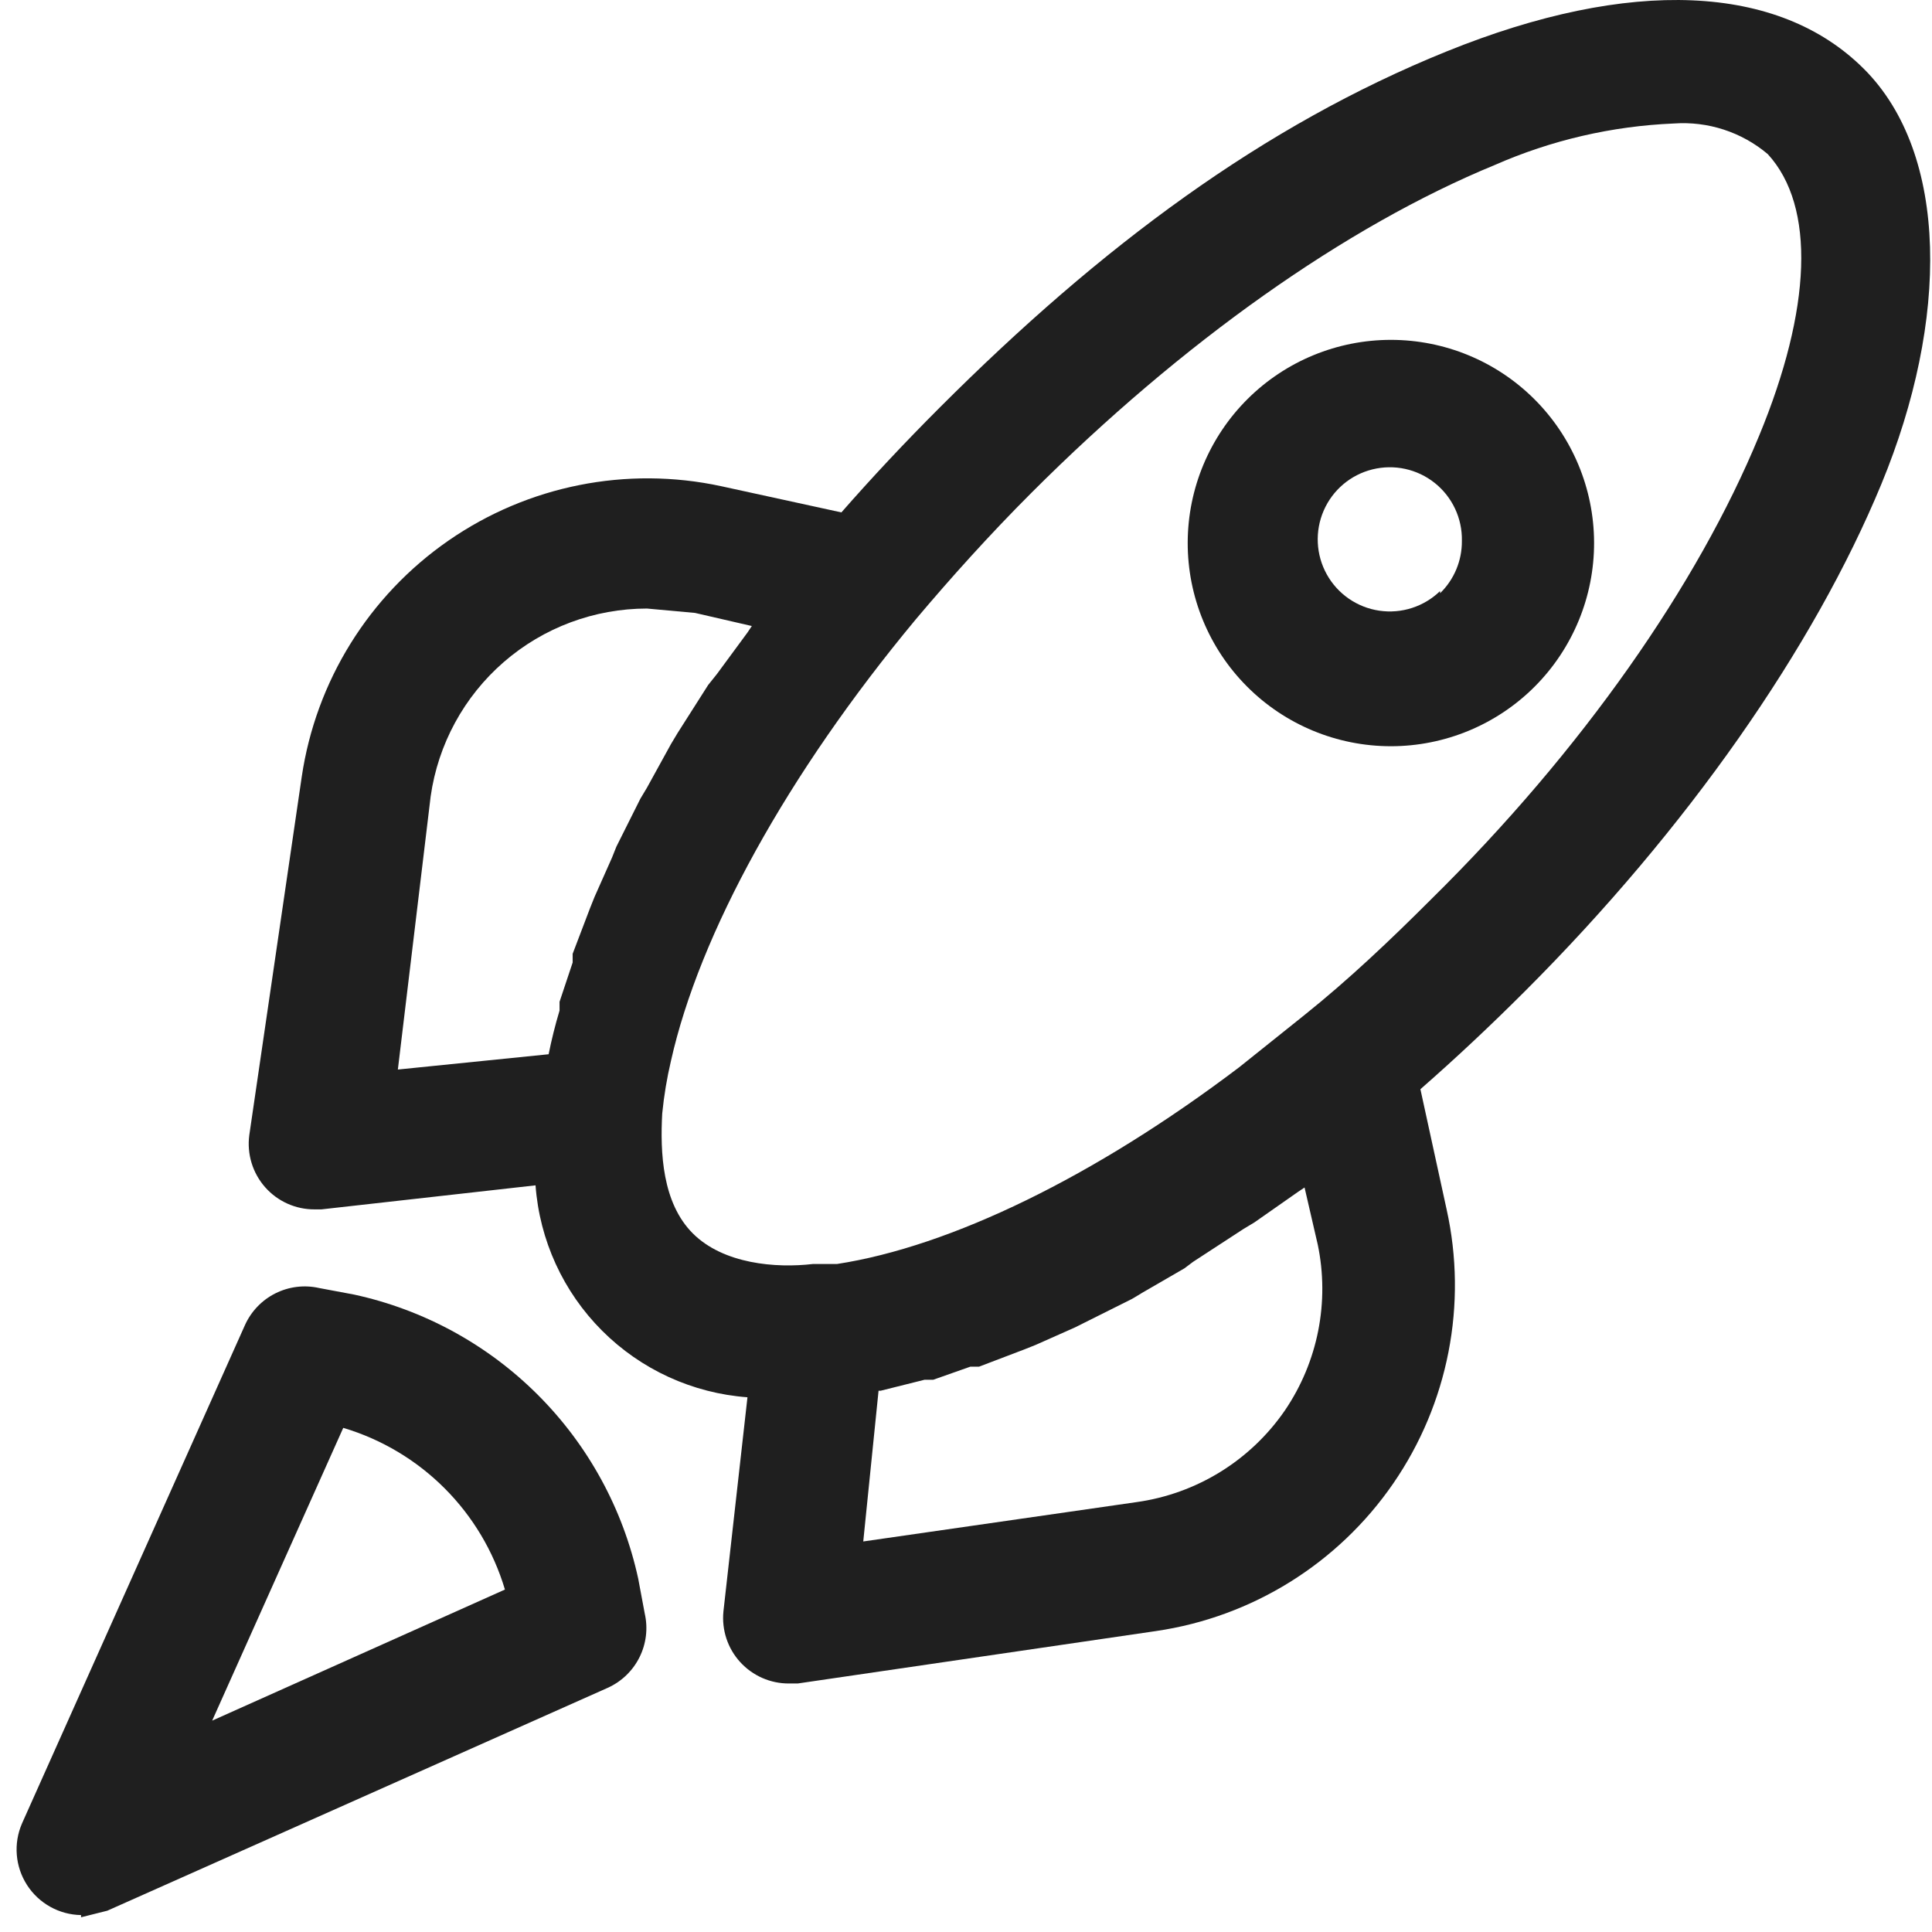
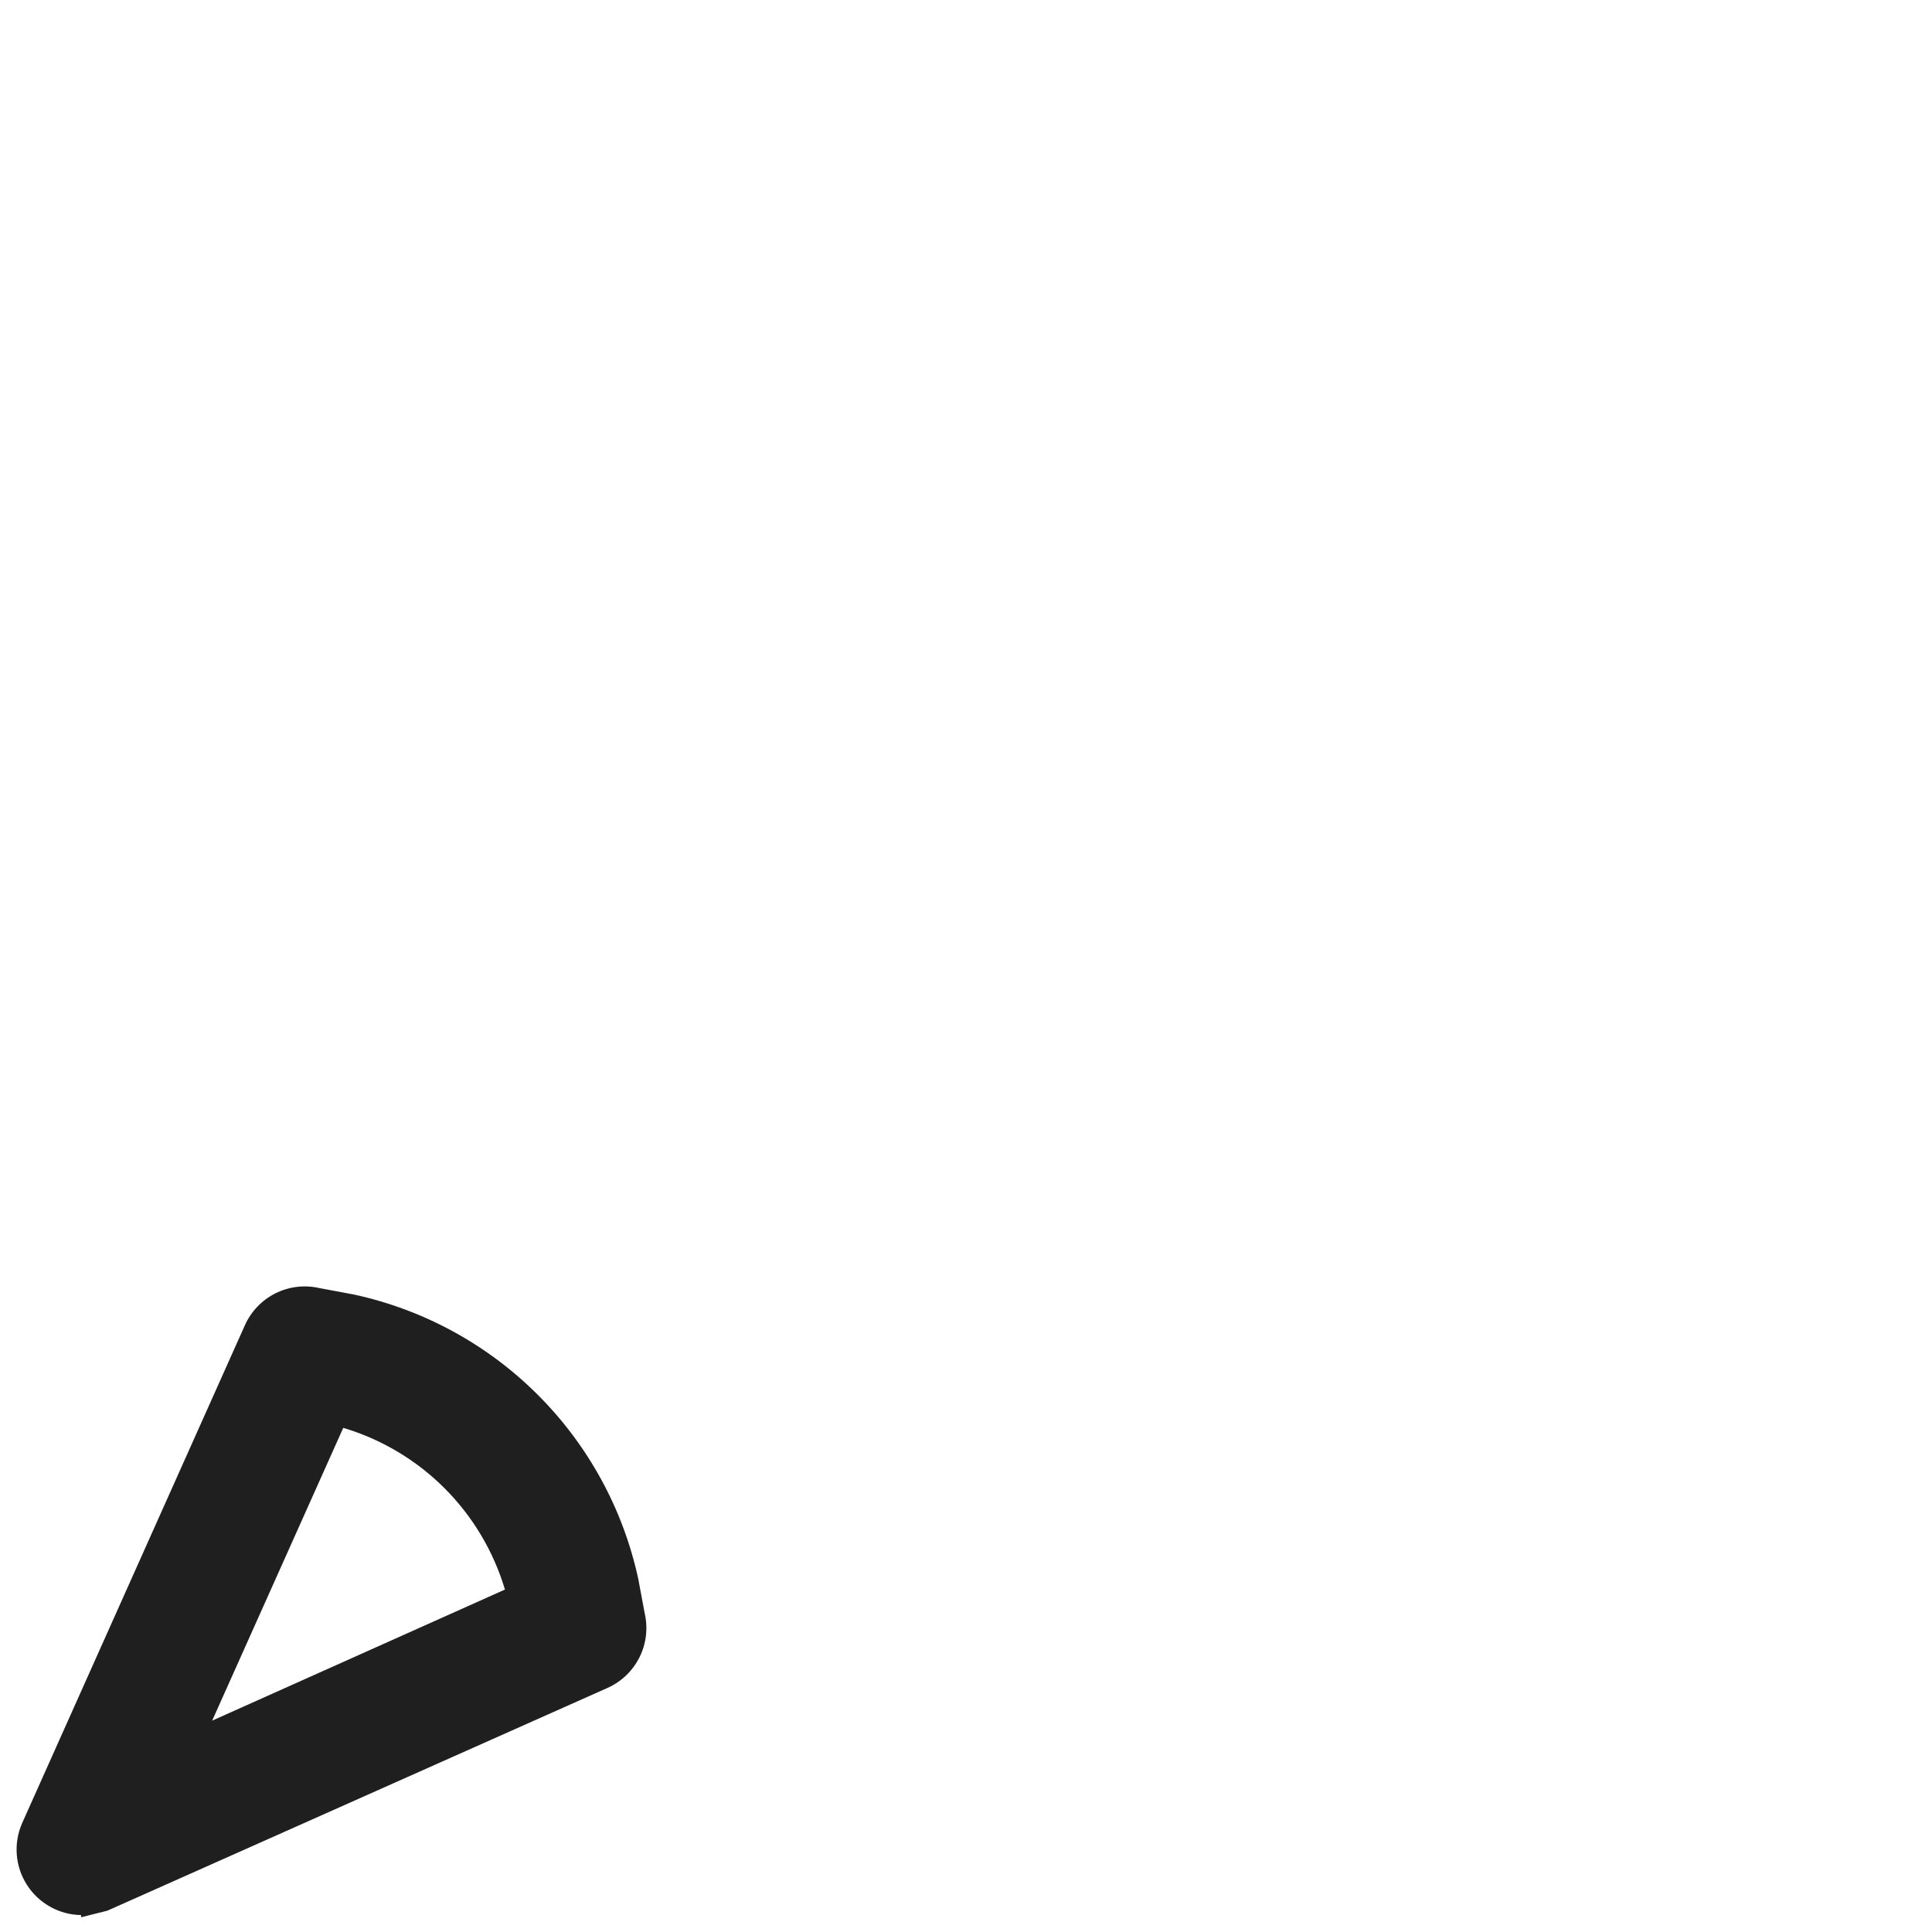
<svg xmlns="http://www.w3.org/2000/svg" width="105px" height="105px" viewBox="0 0 105 105" version="1.1">
  <title>Group 15</title>
  <g id="Page-1" stroke="none" stroke-width="1" fill="none" fill-rule="evenodd">
    <g id="dowsers-Red" transform="translate(-599, -1523)" fill="#1F1F1F" fill-rule="nonzero">
      <g id="Group-15" transform="translate(599.902, 1523)">
-         <path d="M100.397,3.744 C95.765,-0.887 87.691,-1.243 77.718,2.795 C67.744,6.832 58.956,13.363 50.17,22.149 C48.27,24.049 46.489,25.949 44.826,27.848 L38.295,26.424 C33.158,25.316 27.793,26.386 23.474,29.378 C19.153,32.371 16.266,37.018 15.497,42.216 L12.647,61.69 C12.51,62.714 12.824,63.747 13.507,64.522 C14.19,65.297 15.177,65.737 16.21,65.727 L16.566,65.727 L28.202,64.421 L28.203,64.421 C28.423,67.403 29.706,70.207 31.821,72.321 C33.935,74.435 36.738,75.719 39.721,75.939 L38.415,87.575 L38.415,87.576 C38.314,88.581 38.643,89.581 39.323,90.328 C40.003,91.075 40.967,91.499 41.976,91.494 L42.451,91.494 L61.925,88.644 L61.926,88.644 C67.15,87.879 71.819,84.974 74.815,80.627 C77.811,76.279 78.863,70.881 77.718,65.727 L76.294,59.196 C78.194,57.534 80.094,55.753 81.993,53.853 C90.78,45.066 97.667,35.21 101.348,26.305 C105.029,17.4 105.029,8.376 100.398,3.744 L100.397,3.744 Z M22.503,43.285 C22.904,40.452 24.313,37.86 26.474,35.983 C28.633,34.107 31.398,33.074 34.259,33.073 L36.871,33.311 L39.958,34.023 L39.72,34.379 L38.059,36.635 L37.584,37.229 L35.922,39.841 L35.566,40.435 L34.259,42.81 L33.903,43.404 L32.596,46.016 L32.359,46.61 L31.409,48.747 L31.171,49.341 L30.221,51.835 L30.221,52.309 L29.508,54.446 L29.508,54.921 C29.271,55.713 29.073,56.504 28.915,57.296 L20.721,58.127 L22.503,43.285 Z M68.931,76.651 C67.06,79.374 64.129,81.184 60.857,81.638 L46.014,83.775 L46.846,75.582 L46.964,75.582 L49.339,74.988 L49.813,74.988 L51.832,74.276 L52.306,74.276 L54.8,73.326 L55.394,73.088 L57.531,72.138 L58.006,71.9 L60.618,70.594 L61.212,70.238 L63.468,68.932 L63.943,68.575 L66.674,66.795 L67.268,66.438 L69.642,64.776 L69.998,64.538 L70.711,67.625 L70.712,67.626 C71.368,70.751 70.726,74.01 68.931,76.651 L68.931,76.651 Z M94.698,23.692 C91.373,31.766 85.08,40.791 76.886,48.866 C74.63,51.122 72.374,53.259 69.999,55.159 L66.437,58.009 C58.6,63.946 50.763,67.746 44.589,68.695 L43.282,68.695 C41.264,68.933 38.414,68.695 36.751,67.033 C35.089,65.371 34.971,62.64 35.089,60.502 L35.09,60.503 C35.185,59.543 35.343,58.591 35.564,57.653 C37.108,50.766 41.858,42.098 48.863,33.667 C50.763,31.411 52.9,29.036 55.157,26.78 C63.35,18.587 72.256,12.293 80.33,8.969 L80.331,8.969 C83.407,7.616 86.709,6.852 90.067,6.712 C91.921,6.58 93.753,7.176 95.173,8.376 C97.786,11.225 97.548,16.806 94.698,23.693 L94.698,23.692 Z" id="Shape" />
-         <path d="M66.912,21.674 C64.829,23.741 63.655,26.55 63.647,29.484 C63.639,32.418 64.799,35.235 66.871,37.312 C68.942,39.389 71.756,40.556 74.69,40.556 C77.623,40.556 80.437,39.389 82.509,37.312 C84.58,35.235 85.741,32.418 85.733,29.484 C85.725,26.55 84.55,23.741 82.467,21.674 C80.399,19.622 77.604,18.471 74.69,18.471 C71.776,18.471 68.98,19.622 66.912,21.674 L66.912,21.674 Z M77.362,32.124 C76.487,32.973 75.266,33.367 74.059,33.189 C72.853,33.012 71.798,32.282 71.206,31.216 C70.614,30.15 70.552,28.869 71.038,27.75 C71.524,26.631 72.503,25.803 73.687,25.51 C74.87,25.216 76.123,25.489 77.076,26.25 C78.029,27.012 78.573,28.173 78.548,29.392 C78.559,30.465 78.13,31.495 77.362,32.242 L77.362,32.124 Z" id="Shape" />
        <path d="M3.504,104.2 L4.929,103.843 L32.121,91.732 C32.871,91.395 33.482,90.81 33.851,90.073 C34.219,89.338 34.321,88.497 34.139,87.695 L33.783,85.794 C32.961,82.013 31.068,78.546 28.331,75.81 C25.595,73.073 22.128,71.18 18.346,70.358 L16.446,70.002 C15.644,69.82 14.803,69.922 14.067,70.29 C13.331,70.659 12.746,71.27 12.409,72.02 L0.297,99.093 C-0.179,100.185 -0.079,101.442 0.566,102.445 C1.21,103.447 2.313,104.061 3.504,104.08 L3.504,104.2 Z M17.753,77.601 C21.977,78.86 25.281,82.165 26.54,86.389 L10.629,93.513 L17.753,77.601 Z" id="Shape" />
      </g>
    </g>
  </g>
</svg>